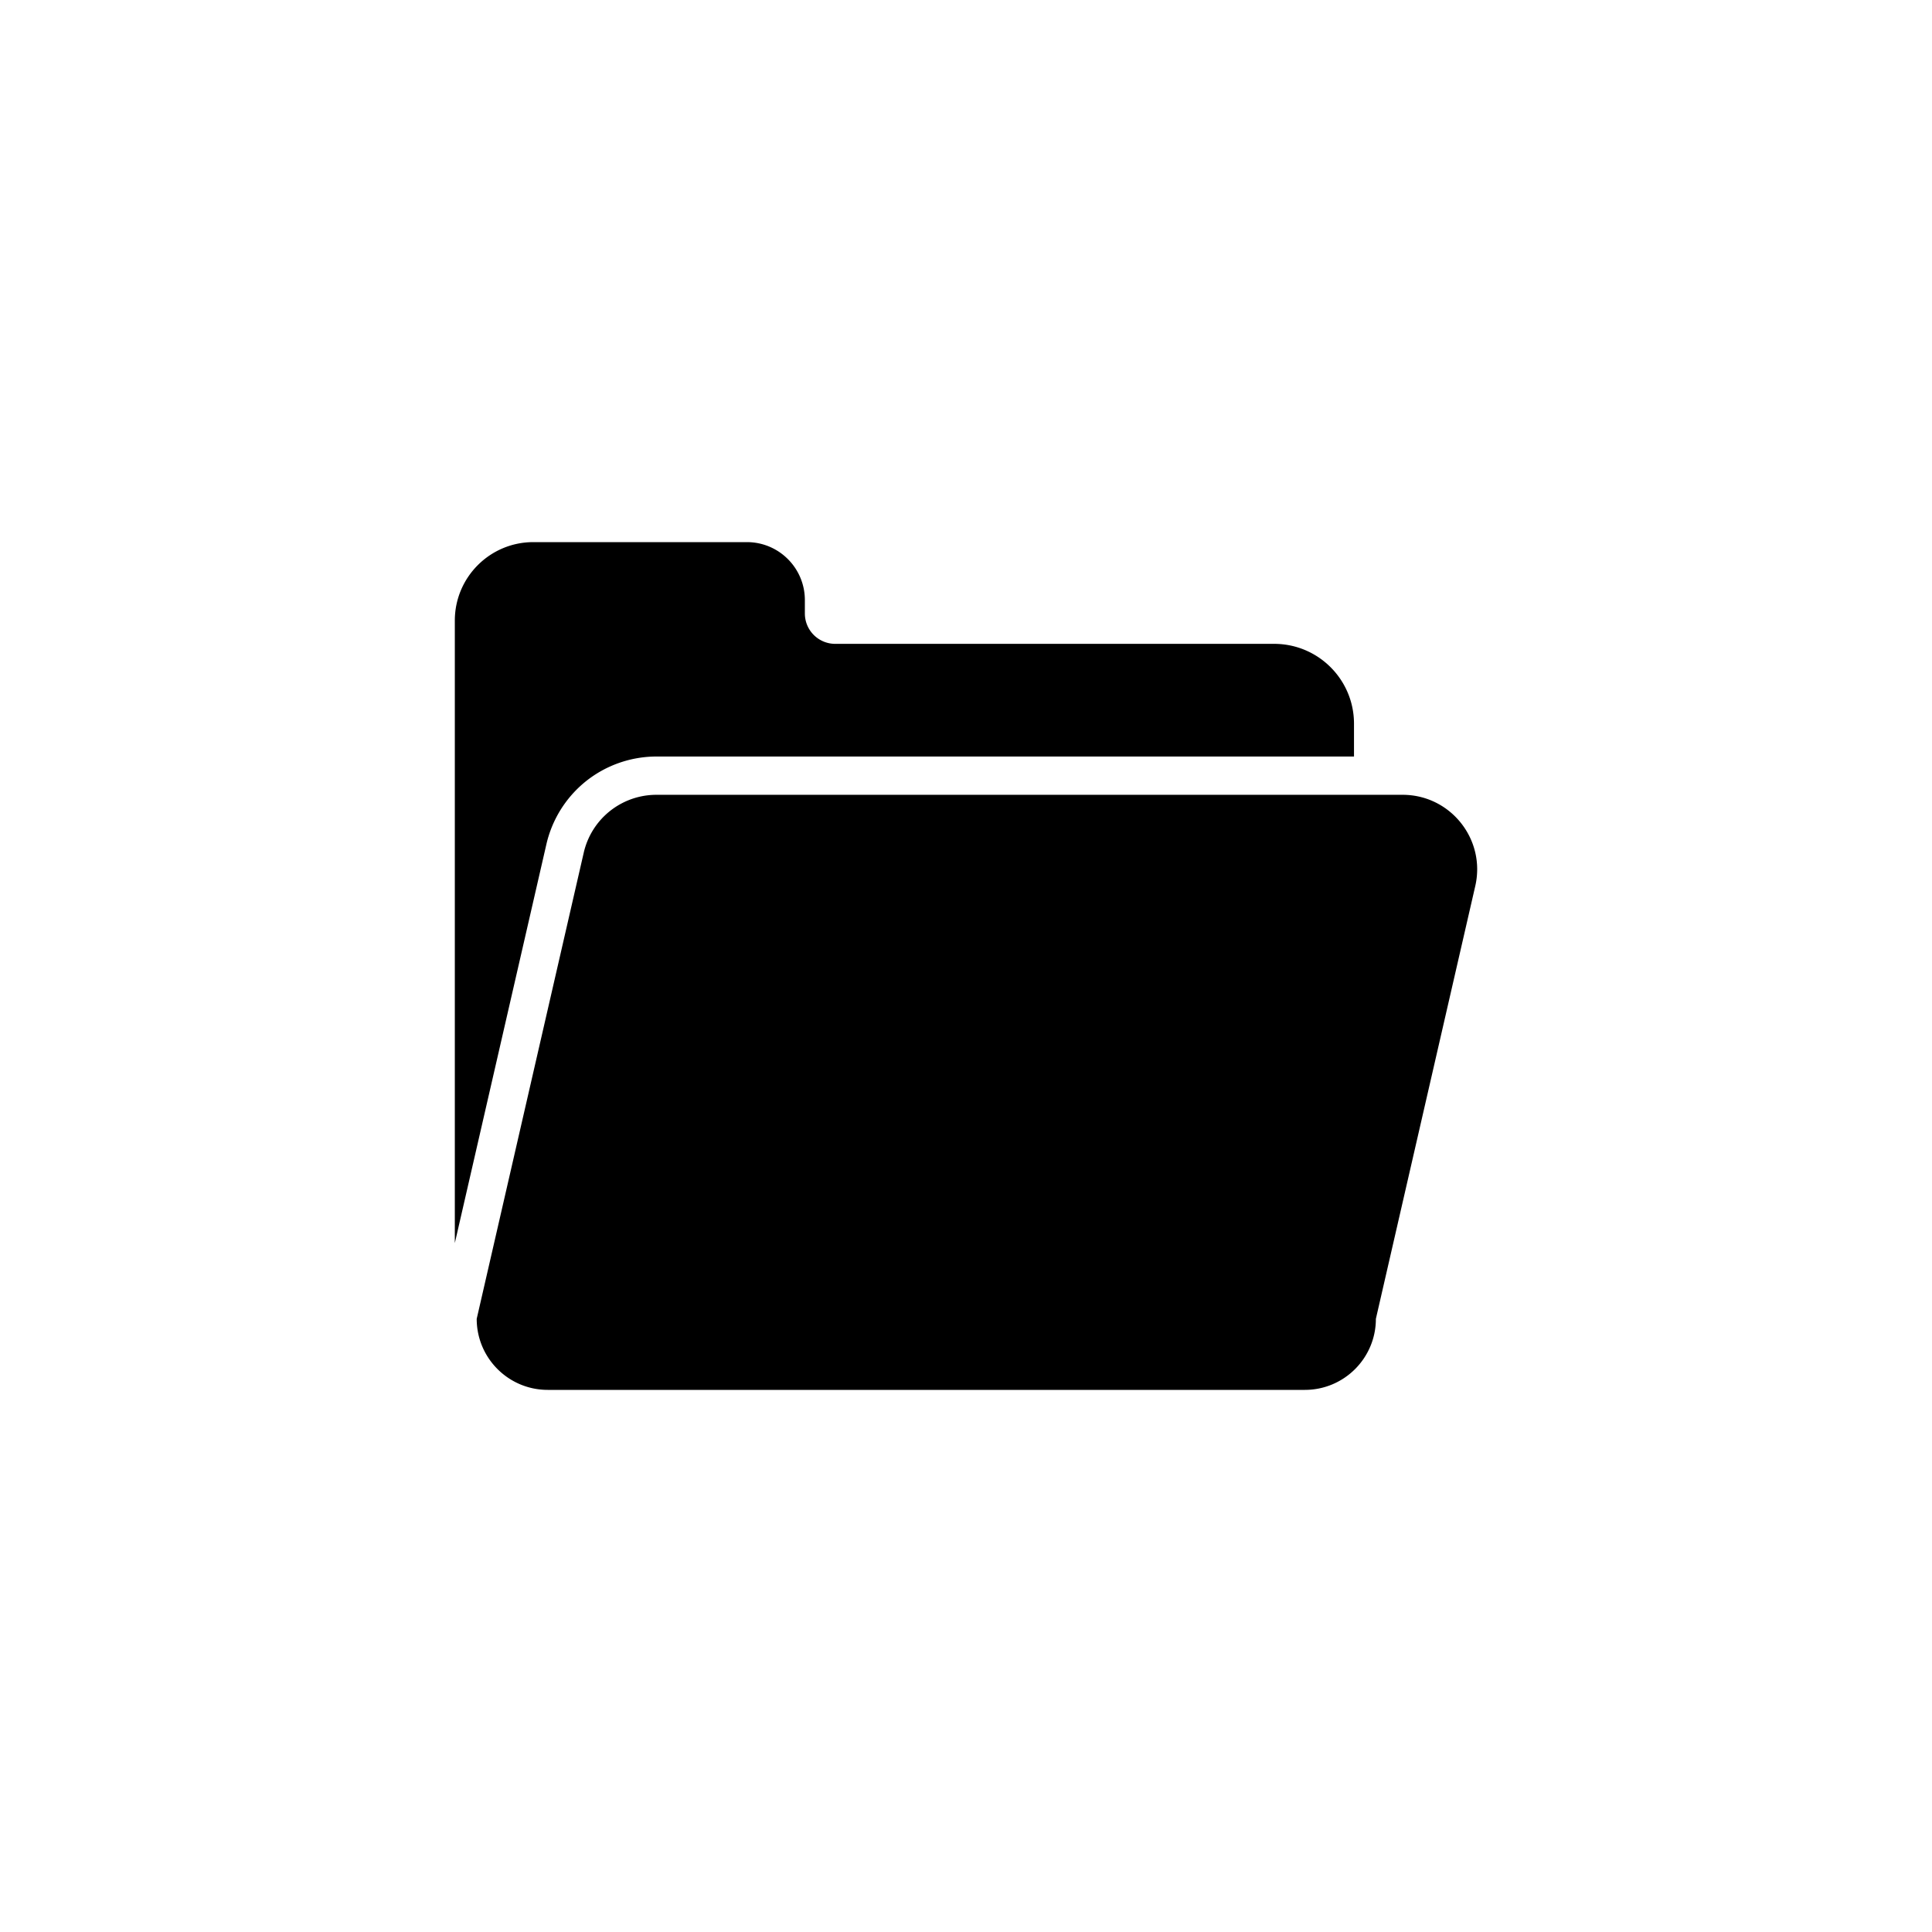
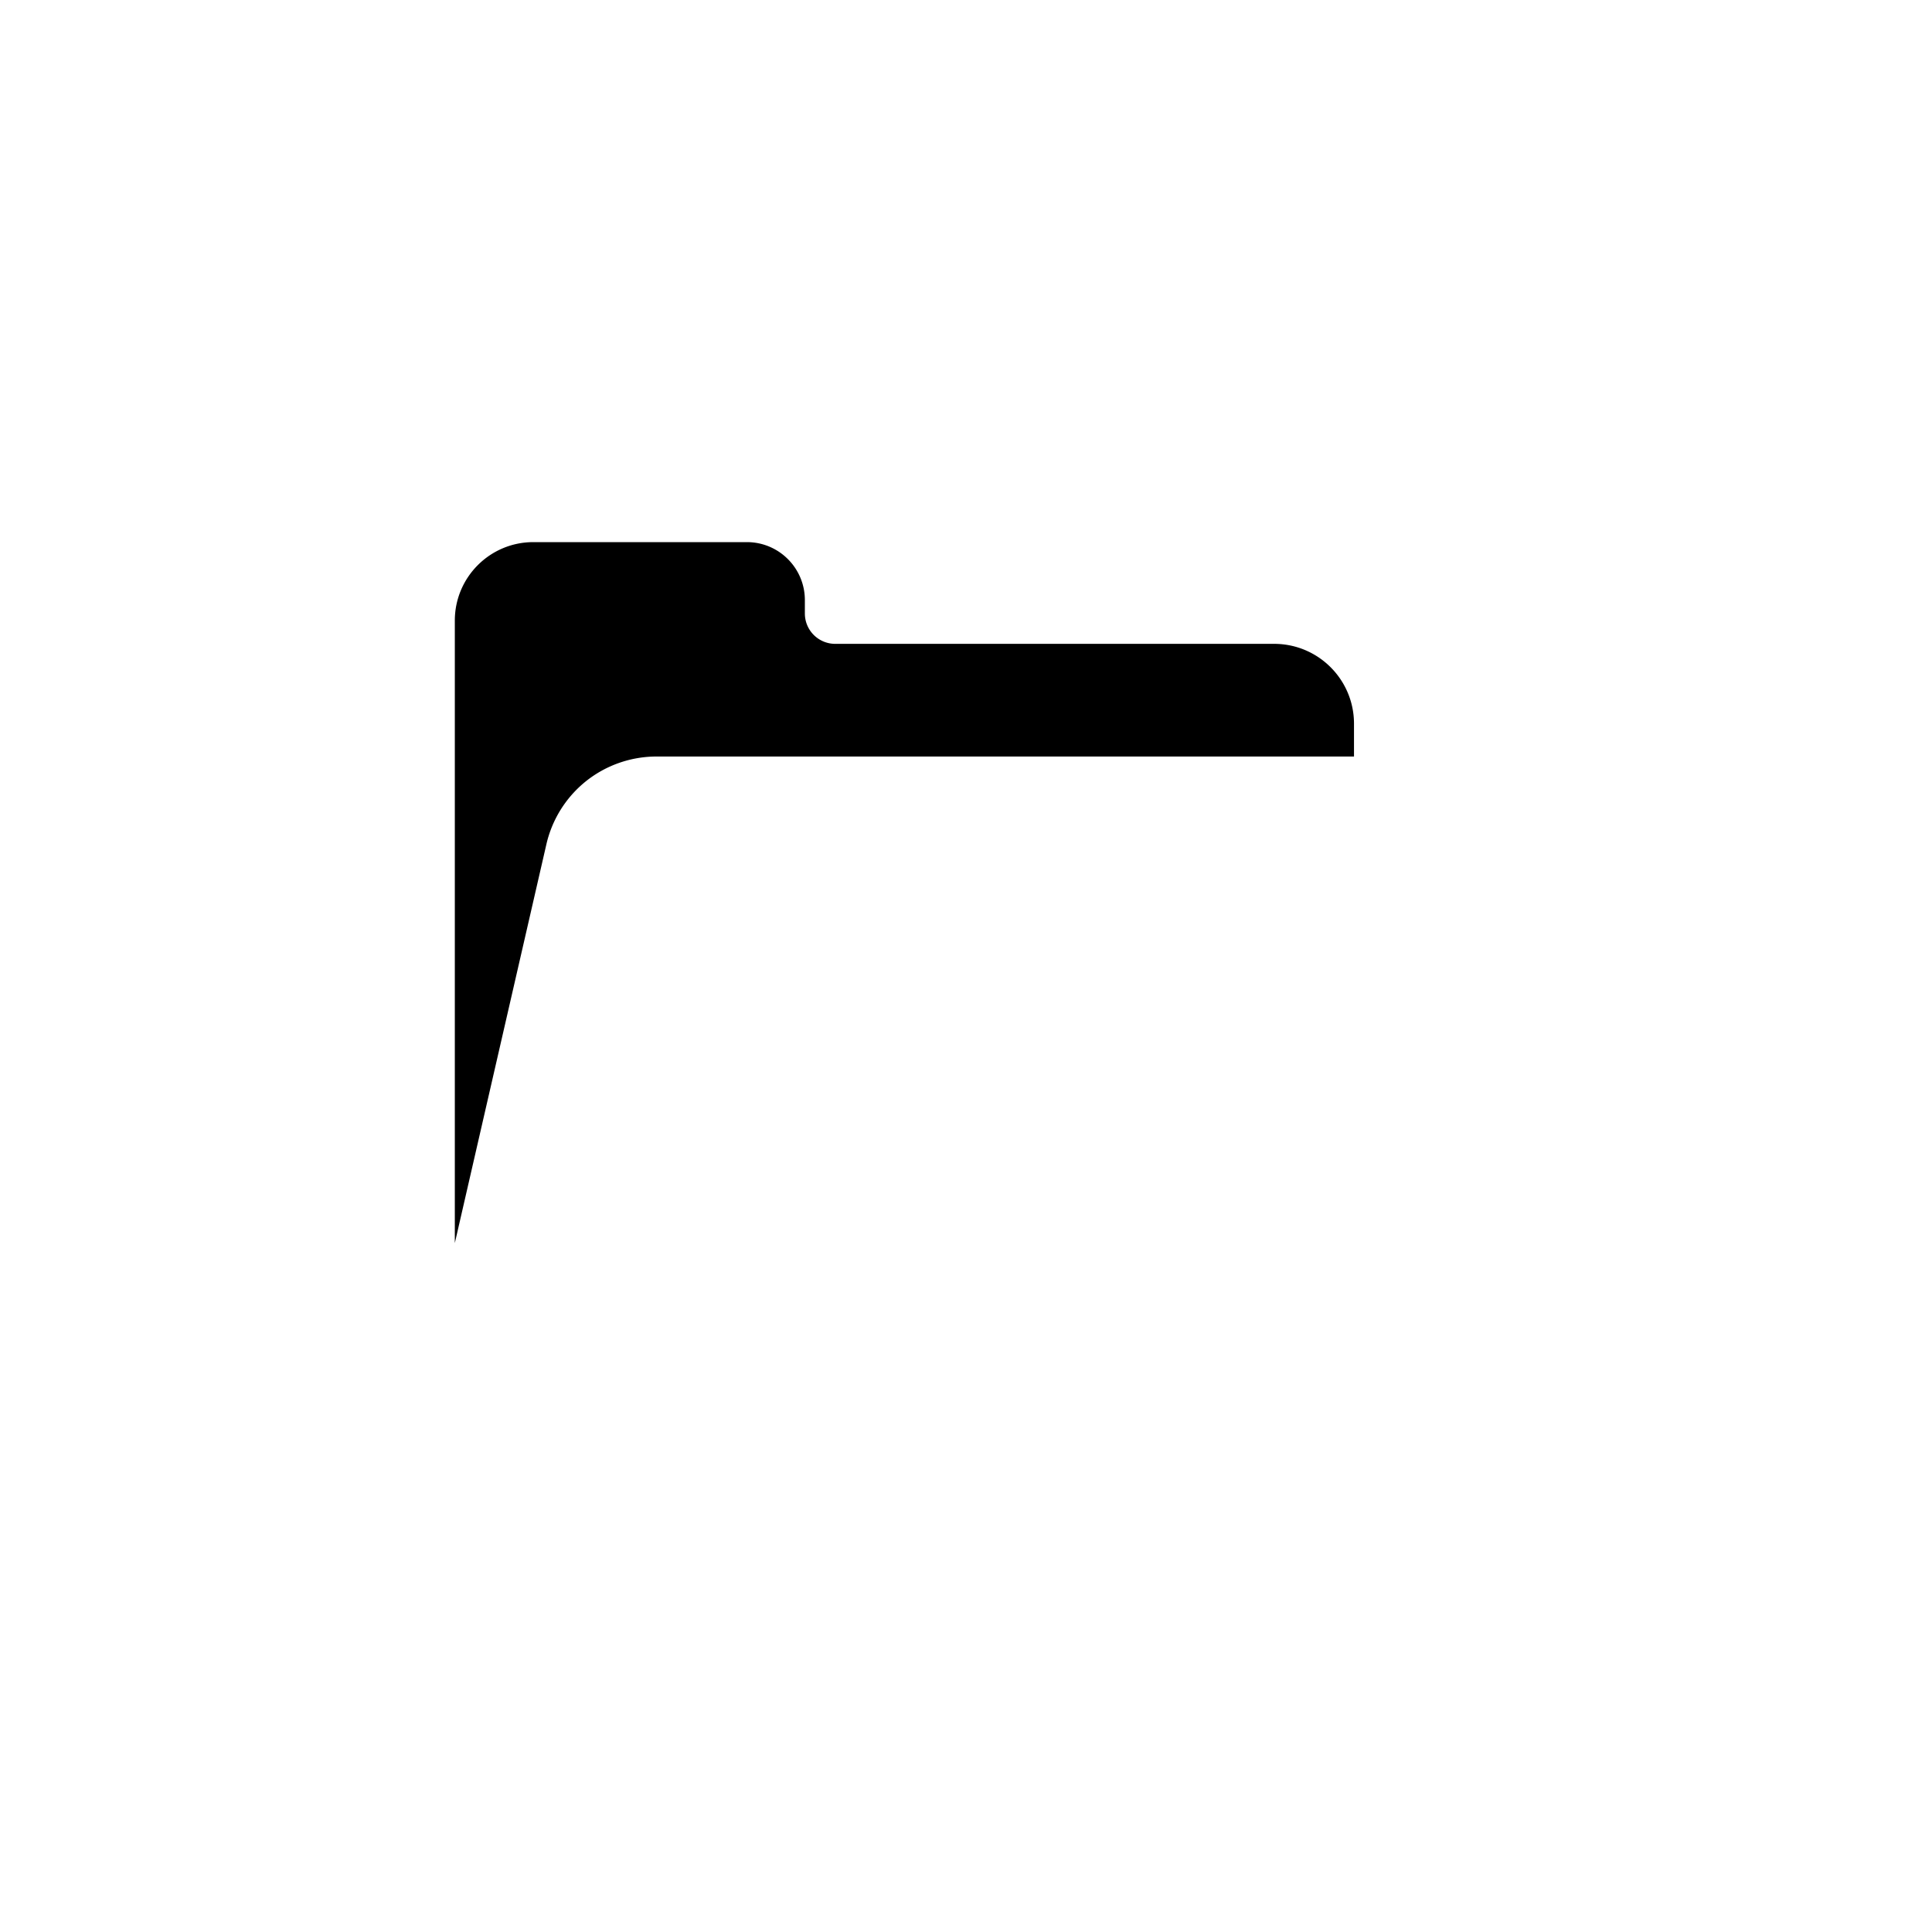
<svg xmlns="http://www.w3.org/2000/svg" width="500" height="500" viewBox="0 0 500 500">
  <path d="M142.532 214.754a29.355 29.355 0 019.153-12.606 29.323 29.323 0 0118.196-6.361h180.533v-8.493c0-11.414-9.252-20.666-20.663-20.666H216.157a7.86 7.86 0 01-7.859-7.858v-3.465c0-8.287-6.717-15.004-15.004-15.004h-55.269c-11.222 0-20.317 9.096-20.317 20.315v161.089l23.706-103.246a29.098 29.098 0 011.118-3.705z" />
-   <path d="M362.985 205.695H169.88a19.307 19.307 0 00-16.362 9.059 19.269 19.269 0 00-2.447 5.92L123.37 341.316c0 10.154 8.232 18.384 18.384 18.384h195.941c10.151 0 18.381-8.229 18.381-18.384l25.72-112.005c2.773-12.084-6.408-23.616-18.811-23.616z" />
</svg>